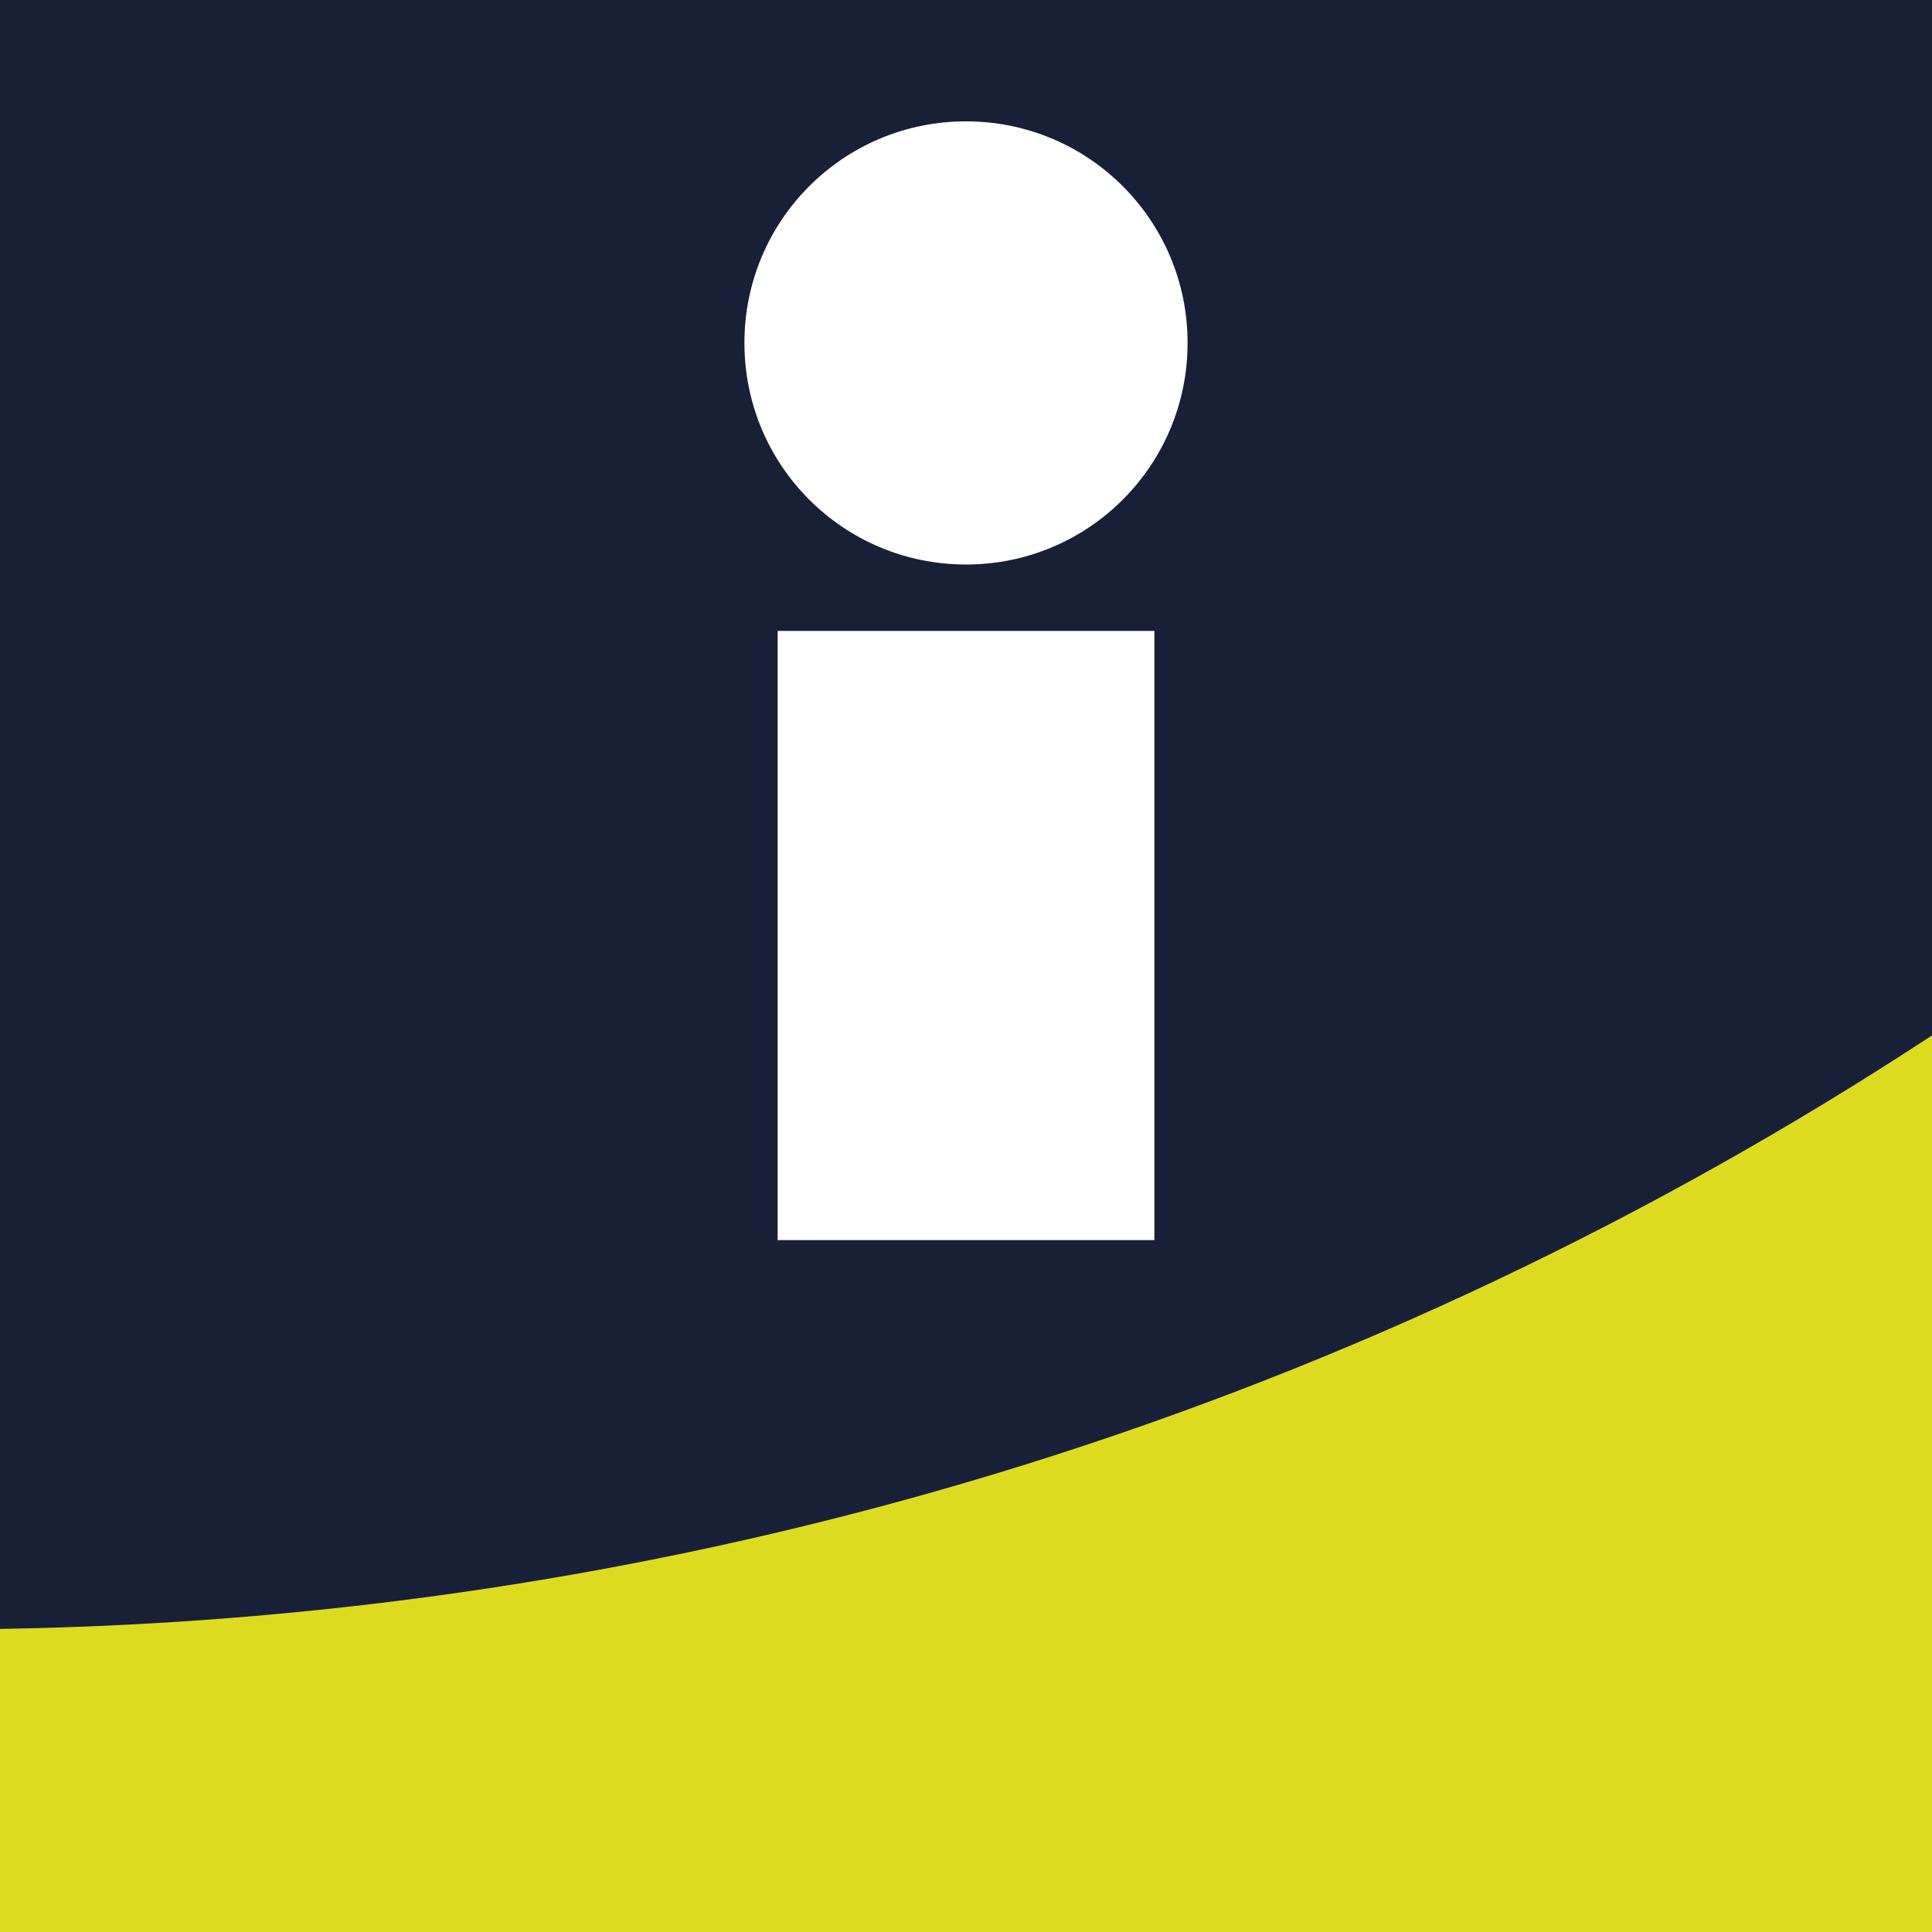
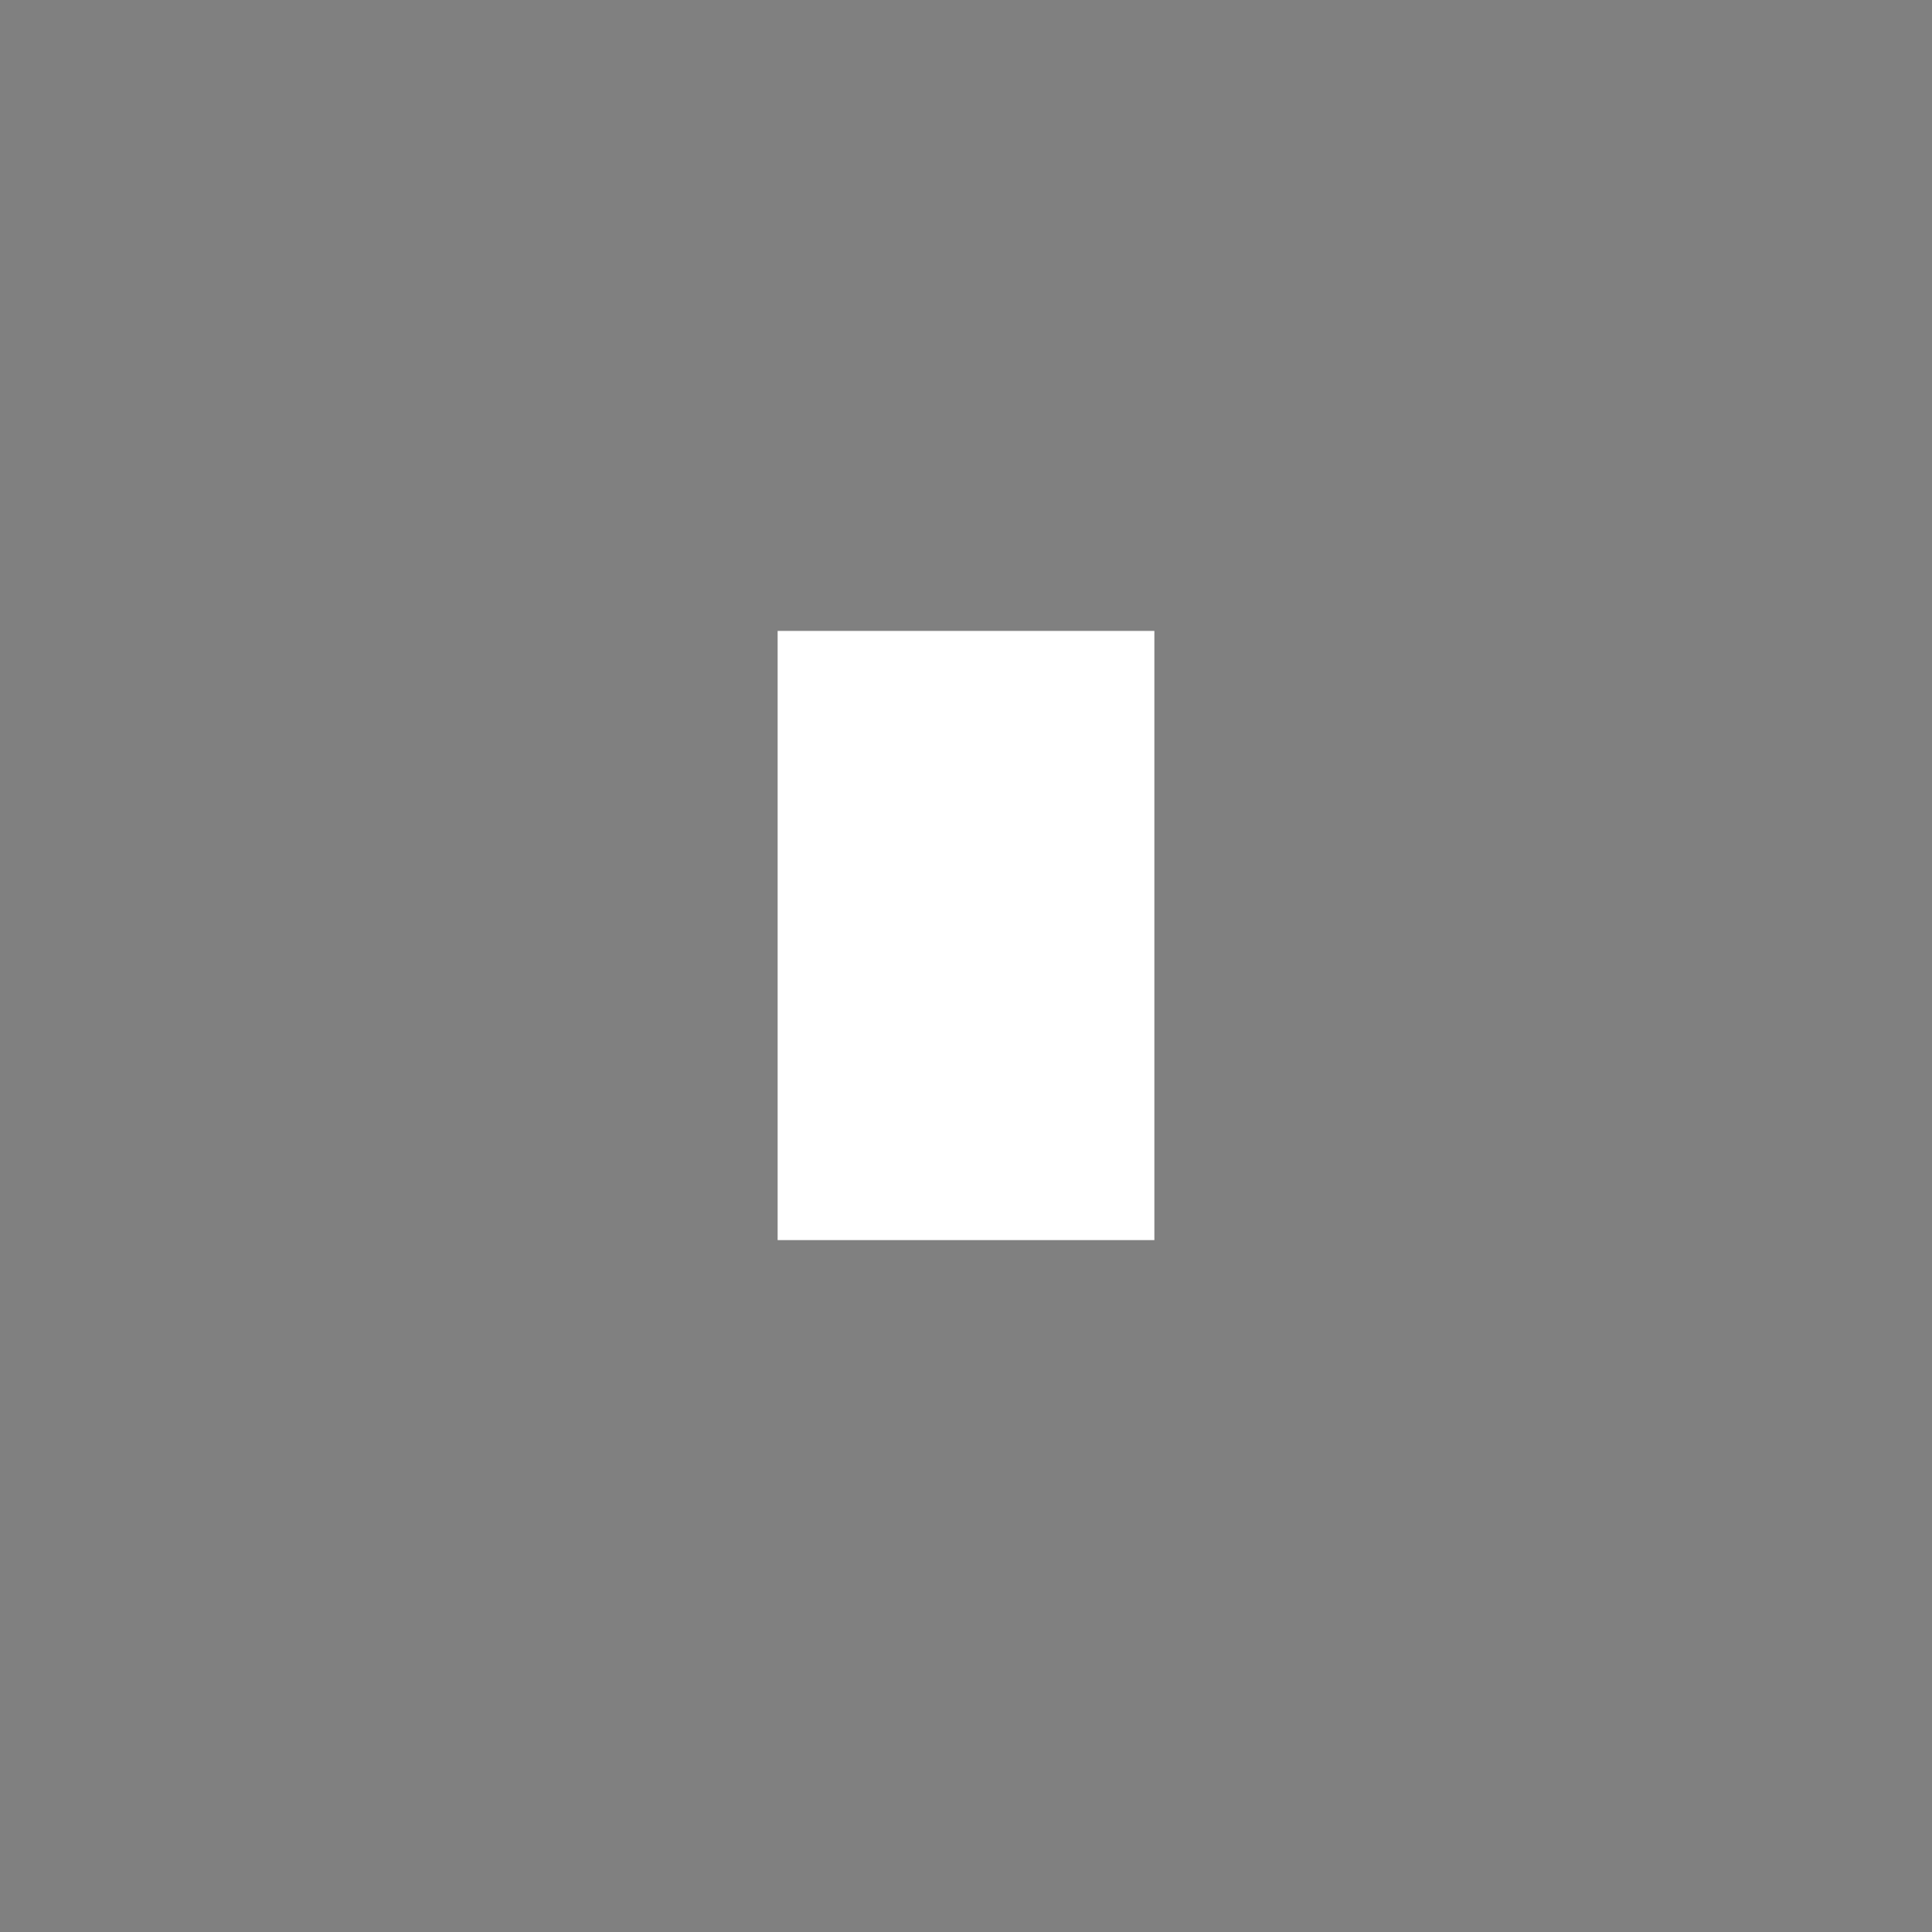
<svg xmlns="http://www.w3.org/2000/svg" id="Layer_1" data-name="Layer 1" viewBox="0 0 32 32">
  <rect x="0" y="0" width="32" height="32" fill="#808080" stroke="none" />
  <defs>
    <style>
      .cls-1 {
        fill: #182038;
      }

      .cls-1, .cls-2, .cls-3, .cls-4, .cls-5 {
        stroke-width: 0px;
      }

      .cls-2 {
        fill: none;
      }

      .cls-3 {
        fill: #dddb1f;
      }

      .cls-4, .cls-5 {
        fill: #fff;
      }

      .cls-5 {
        fill-rule: evenodd;
      }
    </style>
  </defs>
-   <rect class="cls-2" x="-436.52" y="-368.36" width="841.89" height="595.28" />
-   <rect class="cls-1" x="0" y="0" width="32" height="32" />
-   <path class="cls-3" d="m32,17.15C22.78,23.2,11.8,26.79,0,26.98c-.33,0,0,3.08,0,3.08v1.94H32v-8h0s0,0,0,0v-6.84Z" />
  <g>
    <rect class="cls-4" x="12.88" y="10.45" width="6.24" height="10.09" />
-     <path class="cls-5" d="m16,9.35c2.03,0,3.67-1.64,3.67-3.67s-1.64-3.67-3.67-3.67-3.67,1.64-3.67,3.67,1.64,3.67,3.67,3.67" />
  </g>
</svg>